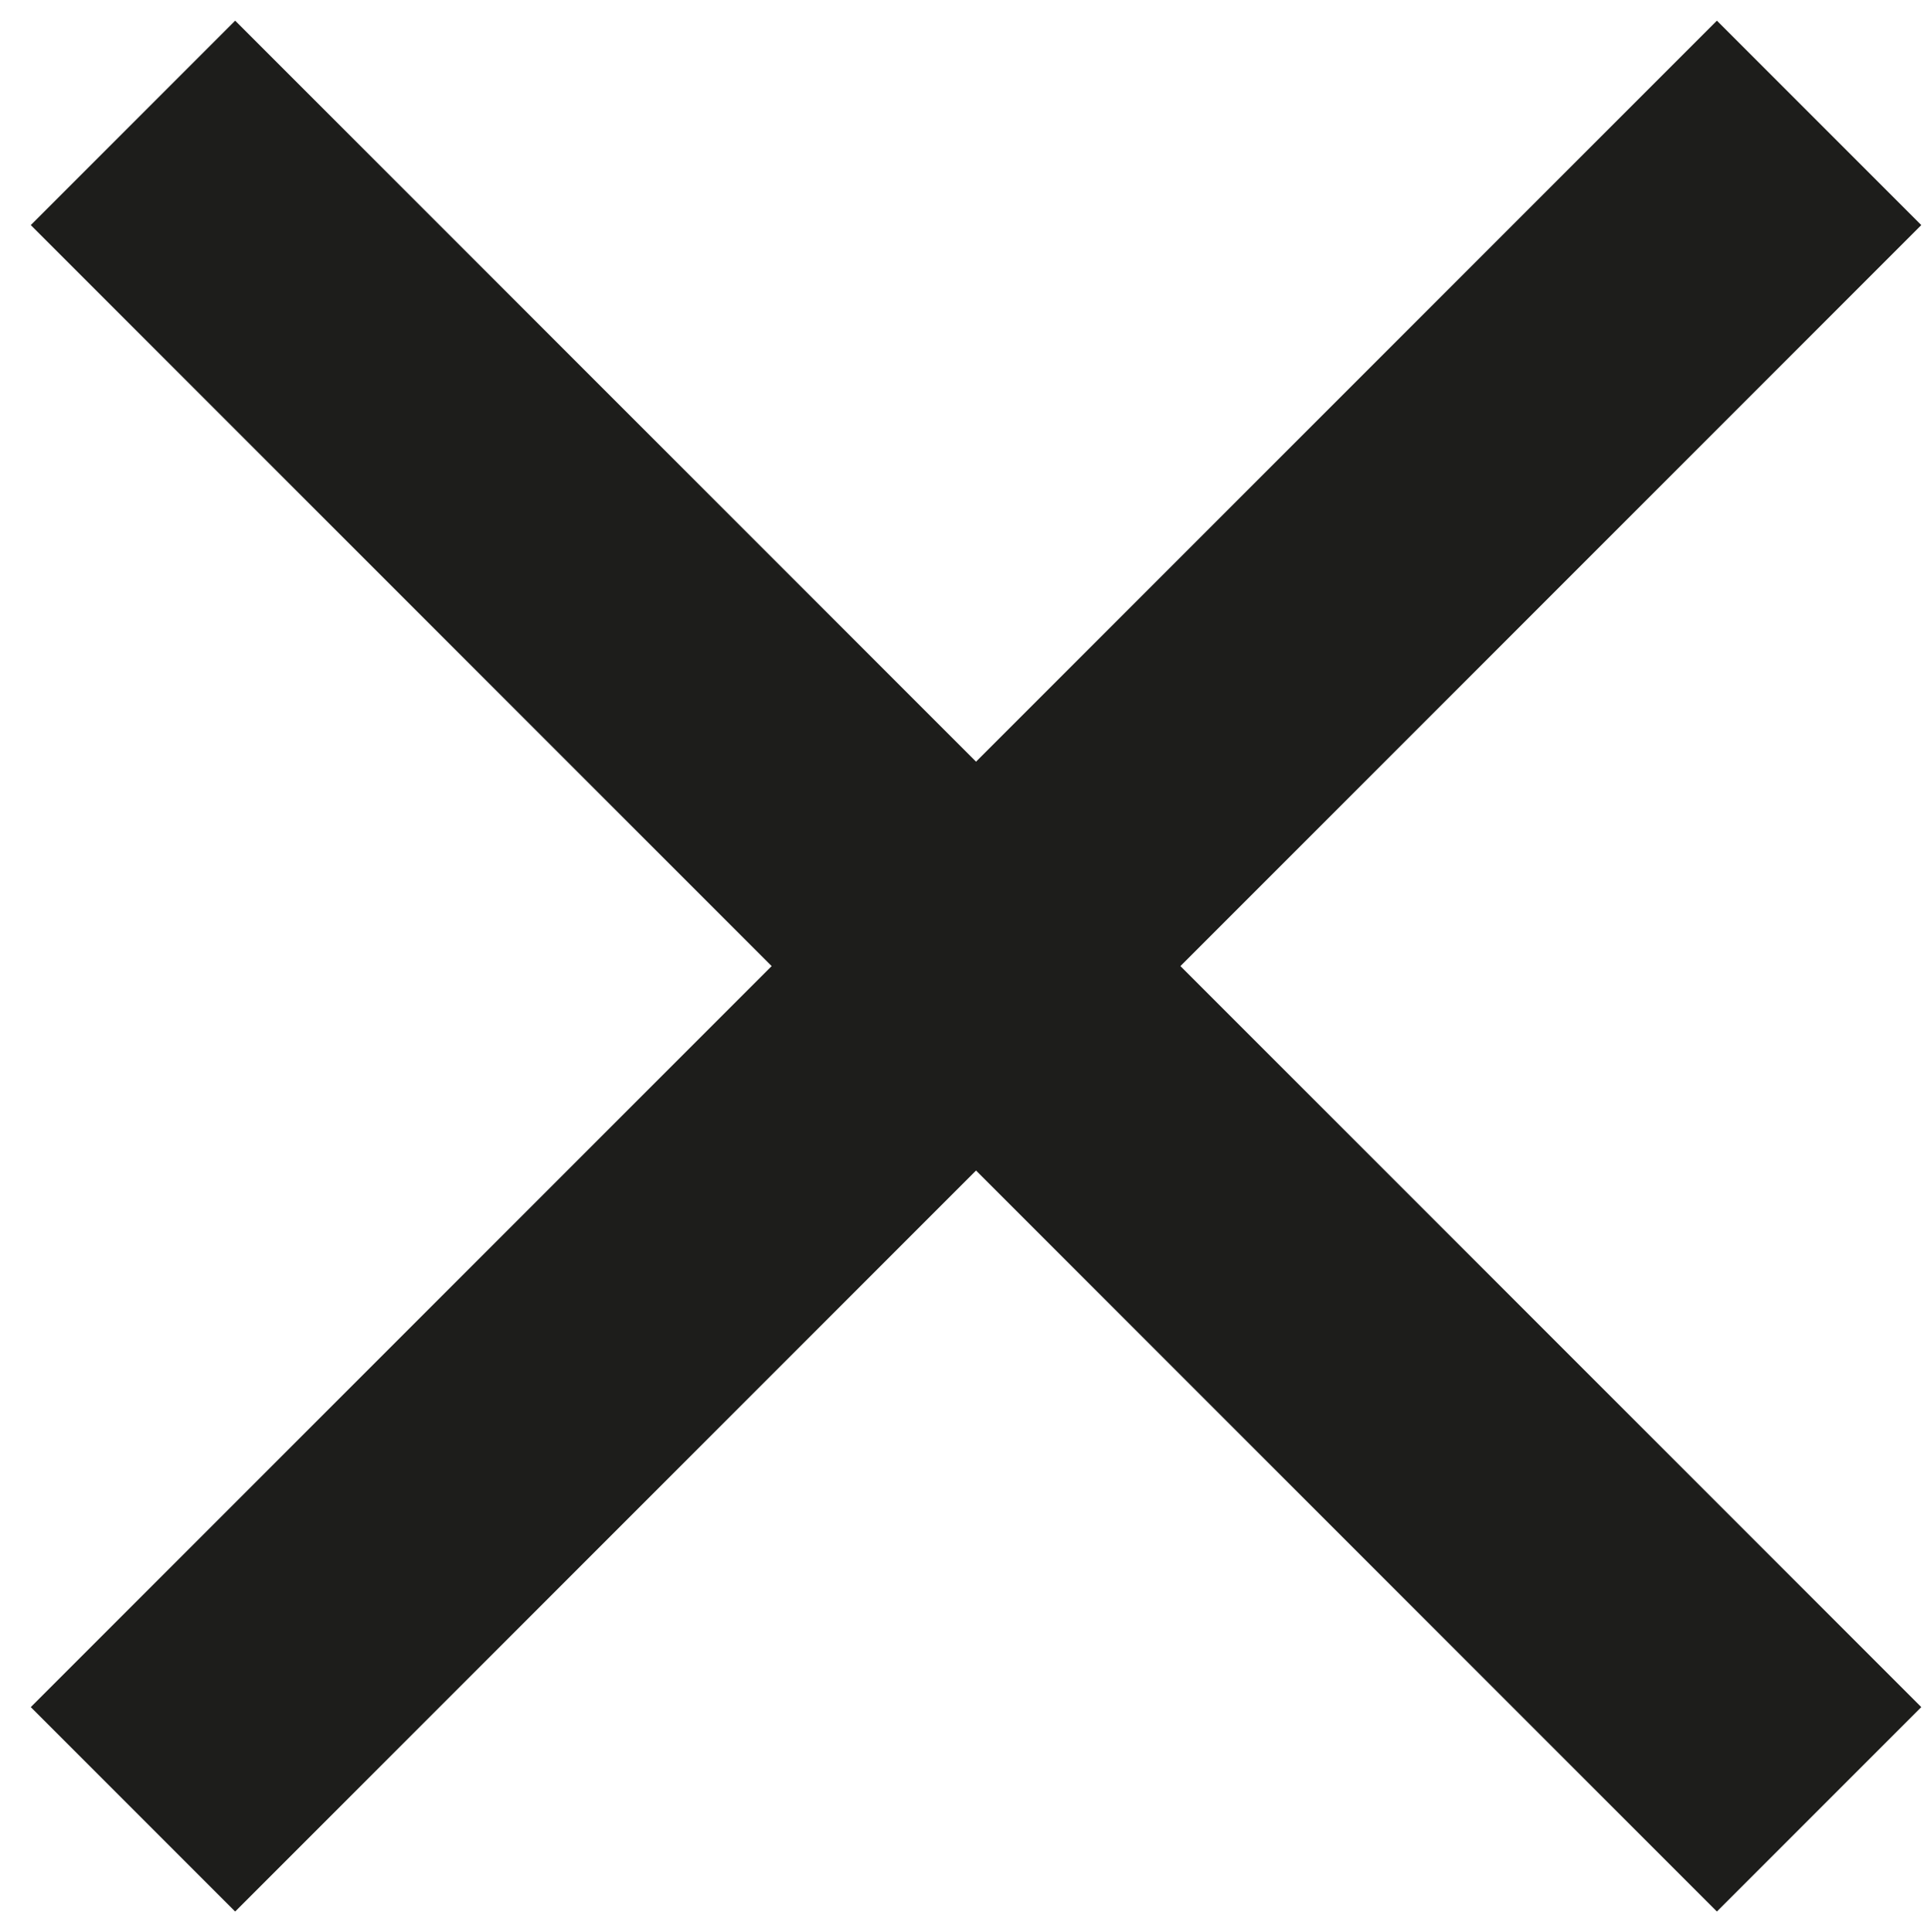
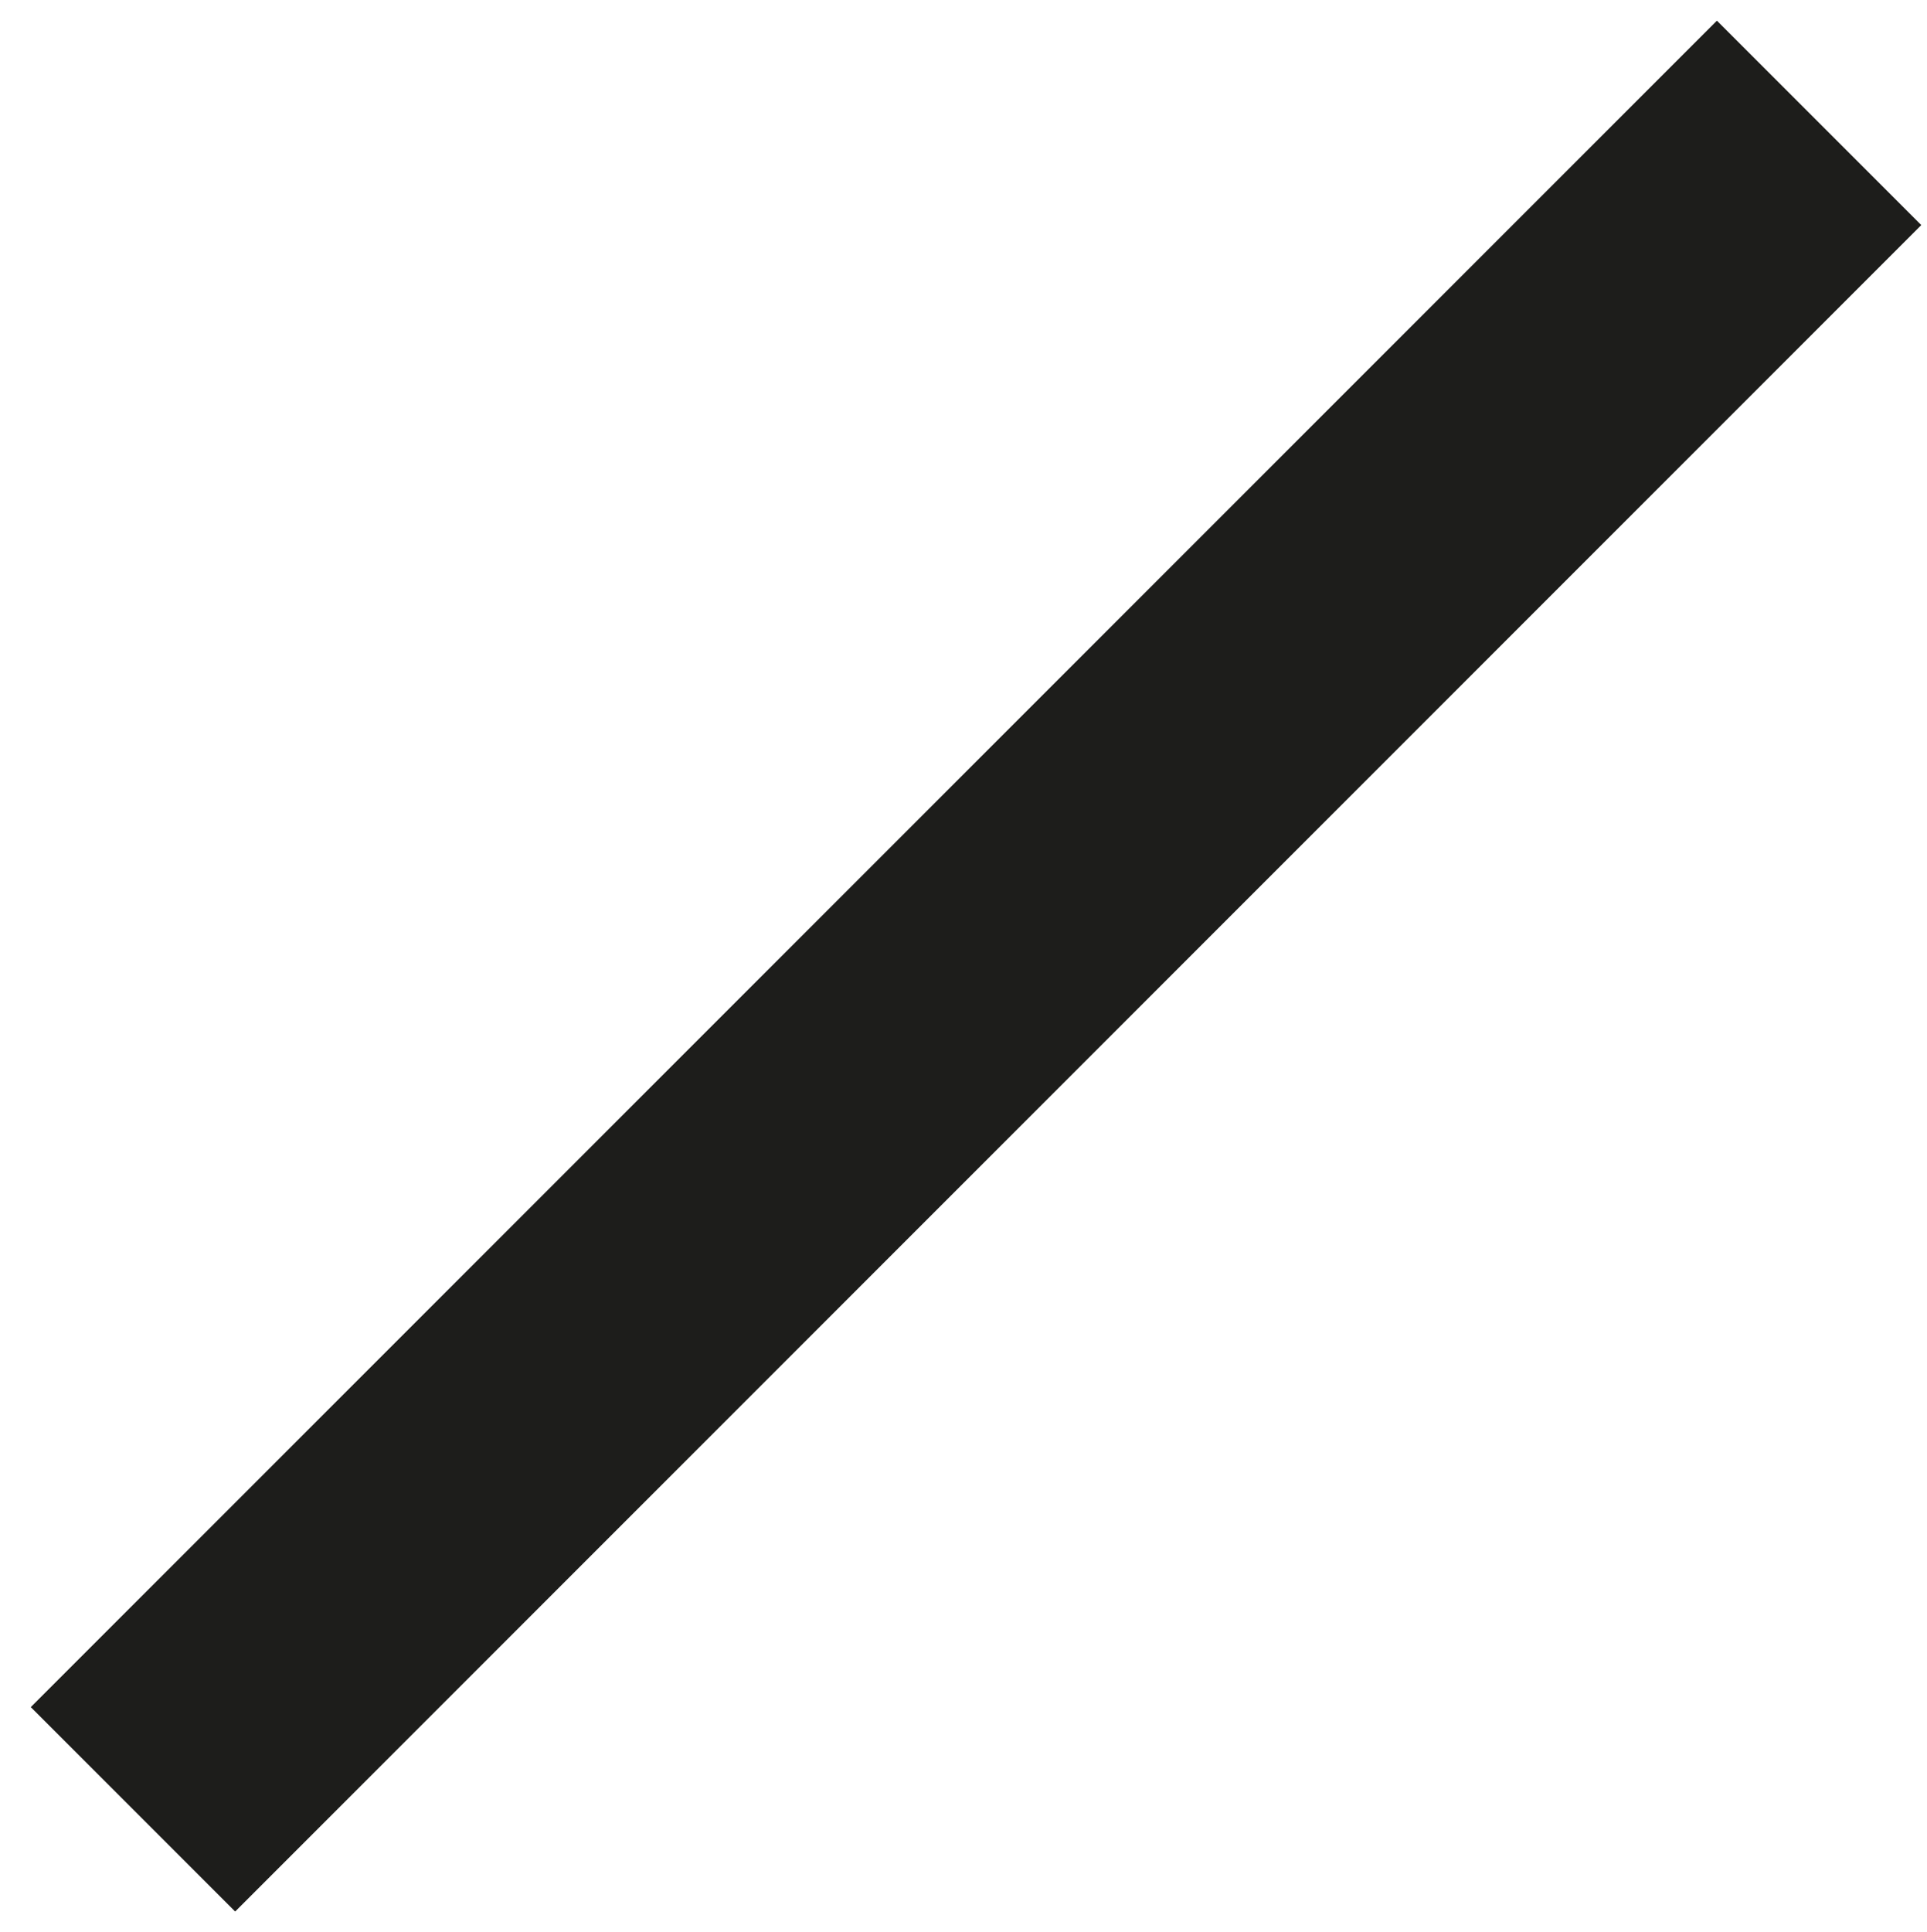
<svg xmlns="http://www.w3.org/2000/svg" version="1.1" id="Ebene_1" x="0px" y="0px" viewBox="0 0 400 401" style="enable-background:new 0 0 400 401;" xml:space="preserve">
  <style type="text/css">
	.st0{fill:none;stroke:#1D1D1B;stroke-width:60;stroke-miterlimit:10;}
</style>
  <g>
-     <line class="st0" x1="27.6" y1="25.5" x2="377.6" y2="375.5" />
    <line class="st0" x1="377.6" y1="25.5" x2="27.6" y2="375.5" />
  </g>
</svg>